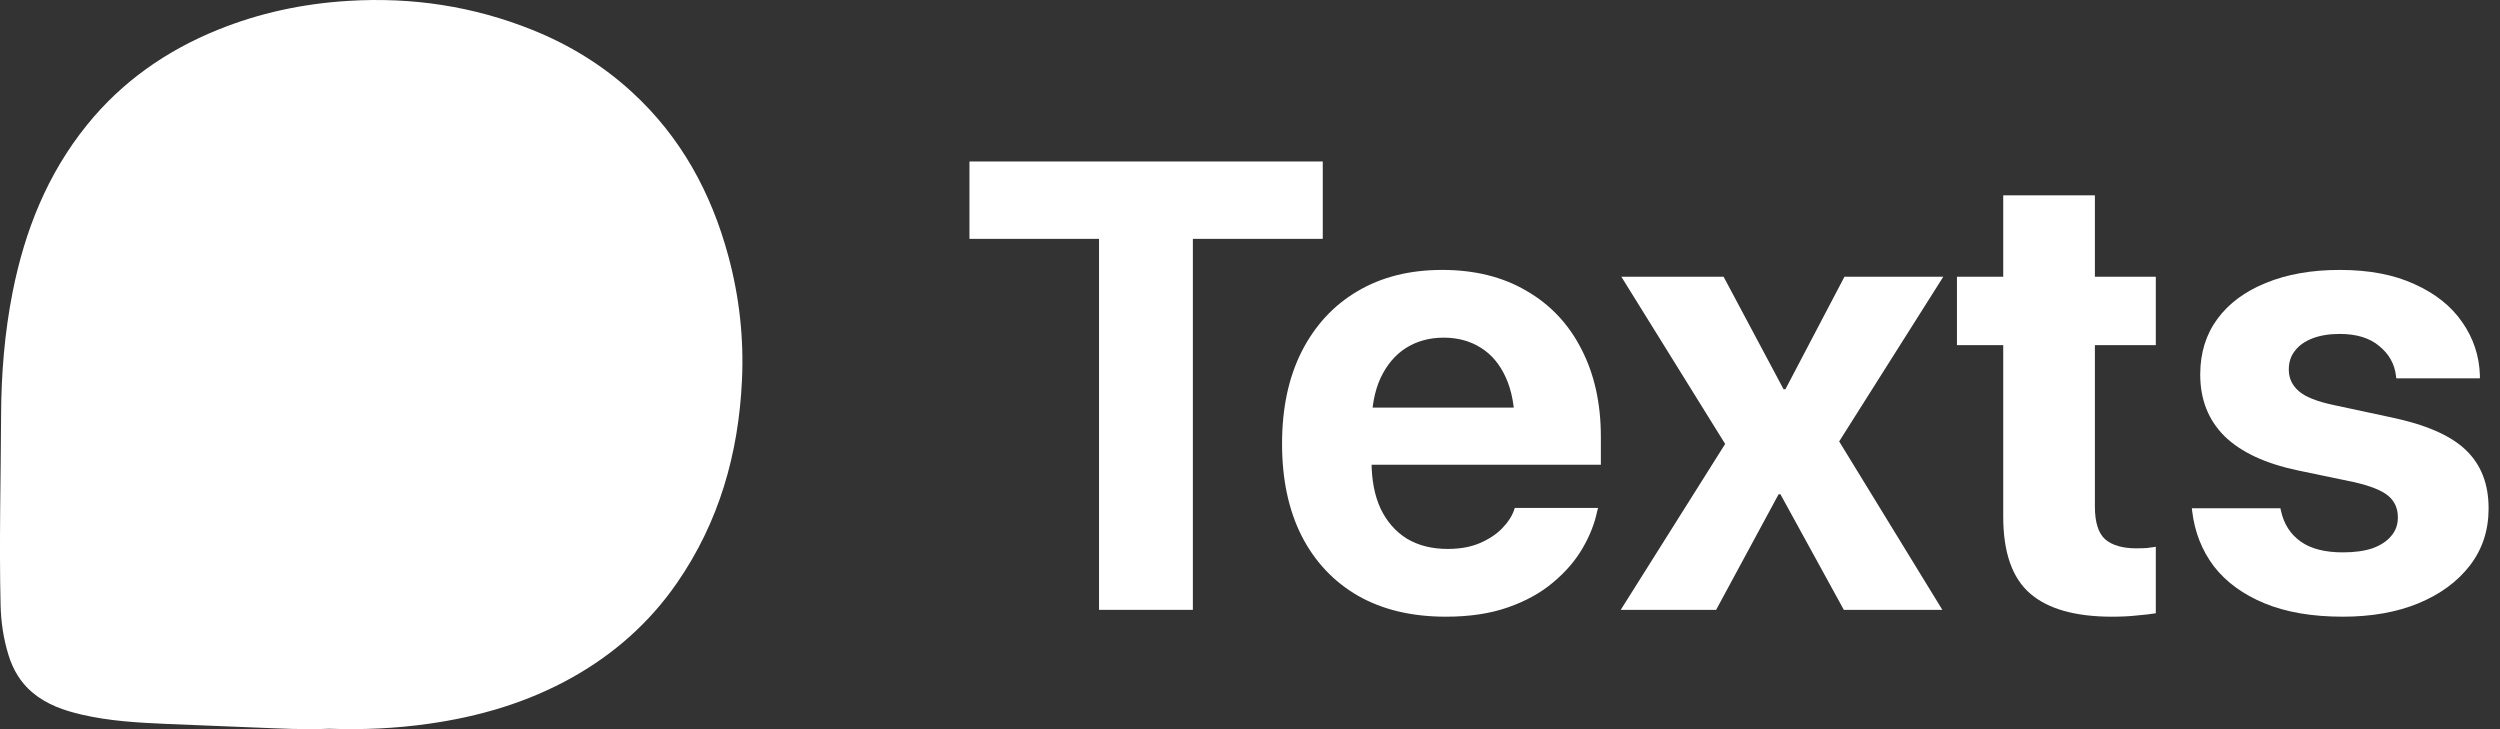
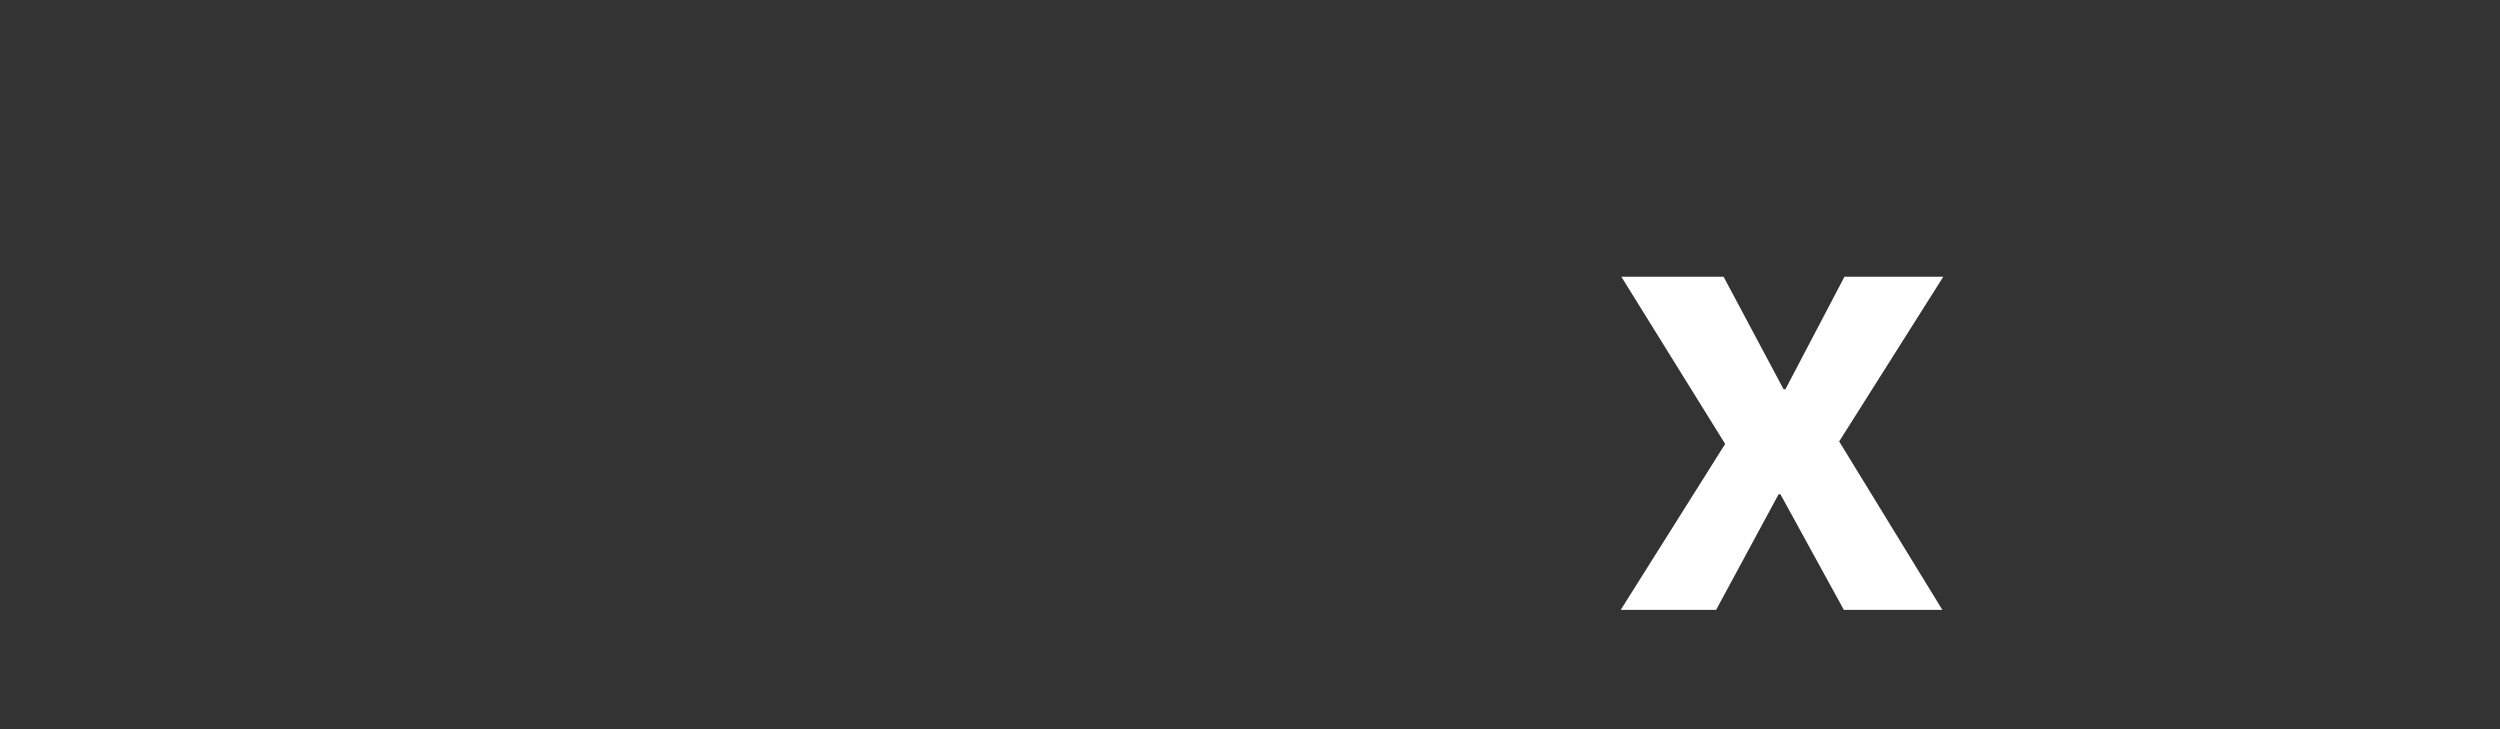
<svg xmlns="http://www.w3.org/2000/svg" width="96" height="28" viewBox="0 0 96 28" fill="none">
  <rect x="0" y="0" width="96" height="28" fill="#333333" stroke="none" />
-   <path d="M12.629 27.983C11.7 28.028 10.751 27.972 9.803 27.937C8.662 27.894 7.521 27.848 6.38 27.798C5.295 27.75 4.207 27.69 3.142 27.442C2.454 27.283 1.794 27.055 1.242 26.59C0.786 26.204 0.499 25.711 0.327 25.156C0.134 24.534 0.039 23.892 0.023 23.238C-0.035 20.808 0.032 18.378 0.042 15.949C0.048 14.36 0.176 12.775 0.486 11.21C0.953 8.856 1.819 6.676 3.347 4.79C4.685 3.137 6.38 1.95 8.352 1.149C9.959 0.496 11.634 0.141 13.37 0.034C15.815 -0.118 18.176 0.237 20.445 1.149C21.859 1.718 23.141 2.502 24.265 3.534C26.148 5.26 27.31 7.399 27.967 9.828C28.39 11.389 28.567 12.983 28.492 14.596C28.361 17.415 27.615 20.052 25.985 22.401C24.941 23.906 23.601 25.096 21.998 26C20.268 26.975 18.396 27.521 16.437 27.796C15.182 27.973 13.918 28.029 12.629 27.983Z" fill="white" />
-   <path d="M42.203 23.418V9.172H37.227V6.201H50.794V9.172H45.806V23.418H42.203Z" fill="white" />
-   <path d="M55.519 23.681C54.214 23.681 53.093 23.414 52.154 22.881C51.215 22.34 50.492 21.573 49.982 20.578C49.481 19.584 49.231 18.407 49.231 17.047V17.035C49.231 15.674 49.481 14.497 49.982 13.503C50.492 12.501 51.203 11.729 52.118 11.188C53.041 10.639 54.127 10.365 55.376 10.365C56.624 10.365 57.702 10.631 58.609 11.164C59.524 11.689 60.228 12.433 60.721 13.396C61.222 14.358 61.473 15.483 61.473 16.772V17.846H50.937V15.651H59.826L58.168 17.703V16.366C58.168 15.619 58.052 14.994 57.822 14.493C57.591 13.984 57.269 13.602 56.855 13.348C56.449 13.093 55.976 12.966 55.435 12.966C54.894 12.966 54.413 13.097 53.992 13.36C53.578 13.622 53.252 14.008 53.013 14.517C52.782 15.018 52.667 15.635 52.667 16.366V17.715C52.667 18.423 52.782 19.027 53.013 19.528C53.252 20.029 53.59 20.415 54.027 20.686C54.465 20.948 54.986 21.079 55.59 21.079C56.068 21.079 56.481 21.004 56.831 20.853C57.181 20.702 57.468 20.511 57.69 20.28C57.913 20.049 58.064 19.815 58.144 19.576L58.168 19.505H61.365L61.33 19.636C61.234 20.105 61.047 20.578 60.769 21.056C60.49 21.533 60.112 21.971 59.635 22.368C59.166 22.766 58.589 23.084 57.905 23.323C57.229 23.561 56.434 23.681 55.519 23.681Z" fill="white" />
  <path d="M62.236 23.418L66.246 17.047L62.26 10.627H66.186L68.489 14.947H68.56L70.827 10.627H74.622L70.624 16.951L74.586 23.418H70.803L68.369 18.98H68.298L65.899 23.418H62.236Z" fill="white" />
-   <path d="M81.101 23.681C79.685 23.681 78.635 23.382 77.951 22.786C77.266 22.189 76.924 21.207 76.924 19.839V13.252H75.147V10.627H76.924V7.501H80.444V10.627H82.783V13.252H80.444V19.457C80.444 20.053 80.576 20.471 80.838 20.71C81.109 20.94 81.506 21.056 82.031 21.056C82.19 21.056 82.329 21.052 82.449 21.044C82.568 21.028 82.68 21.012 82.783 20.996V23.549C82.592 23.581 82.353 23.609 82.067 23.633C81.789 23.665 81.466 23.681 81.101 23.681Z" fill="white" />
-   <path d="M89.966 23.681C88.789 23.681 87.786 23.51 86.959 23.168C86.132 22.826 85.484 22.352 85.014 21.748C84.553 21.135 84.274 20.427 84.179 19.624L84.167 19.517H87.568L87.591 19.624C87.703 20.125 87.953 20.515 88.343 20.793C88.733 21.072 89.274 21.211 89.966 21.211C90.411 21.211 90.789 21.159 91.099 21.056C91.41 20.944 91.648 20.789 91.815 20.59C91.99 20.392 92.078 20.153 92.078 19.874V19.863C92.078 19.52 91.954 19.246 91.708 19.039C91.461 18.832 91.024 18.657 90.395 18.514L88.224 18.061C86.983 17.798 86.048 17.361 85.42 16.748C84.799 16.128 84.489 15.34 84.489 14.386V14.374C84.489 13.555 84.708 12.847 85.145 12.25C85.583 11.653 86.203 11.192 87.007 10.866C87.818 10.532 88.765 10.365 89.847 10.365C90.976 10.365 91.935 10.548 92.722 10.914C93.518 11.272 94.126 11.757 94.548 12.369C94.977 12.982 95.204 13.662 95.228 14.41V14.529H92.018L92.006 14.434C91.951 13.972 91.736 13.59 91.362 13.288C90.996 12.978 90.491 12.823 89.847 12.823C89.449 12.823 89.103 12.878 88.808 12.99C88.514 13.101 88.287 13.26 88.128 13.467C87.969 13.666 87.89 13.905 87.89 14.183V14.195C87.89 14.521 88.017 14.796 88.272 15.018C88.526 15.241 88.976 15.42 89.62 15.555L91.791 16.02C93.136 16.299 94.098 16.716 94.679 17.273C95.268 17.83 95.562 18.578 95.562 19.517V19.528C95.562 20.364 95.323 21.091 94.846 21.712C94.369 22.332 93.709 22.818 92.865 23.168C92.03 23.51 91.064 23.681 89.966 23.681Z" fill="white" />
</svg>